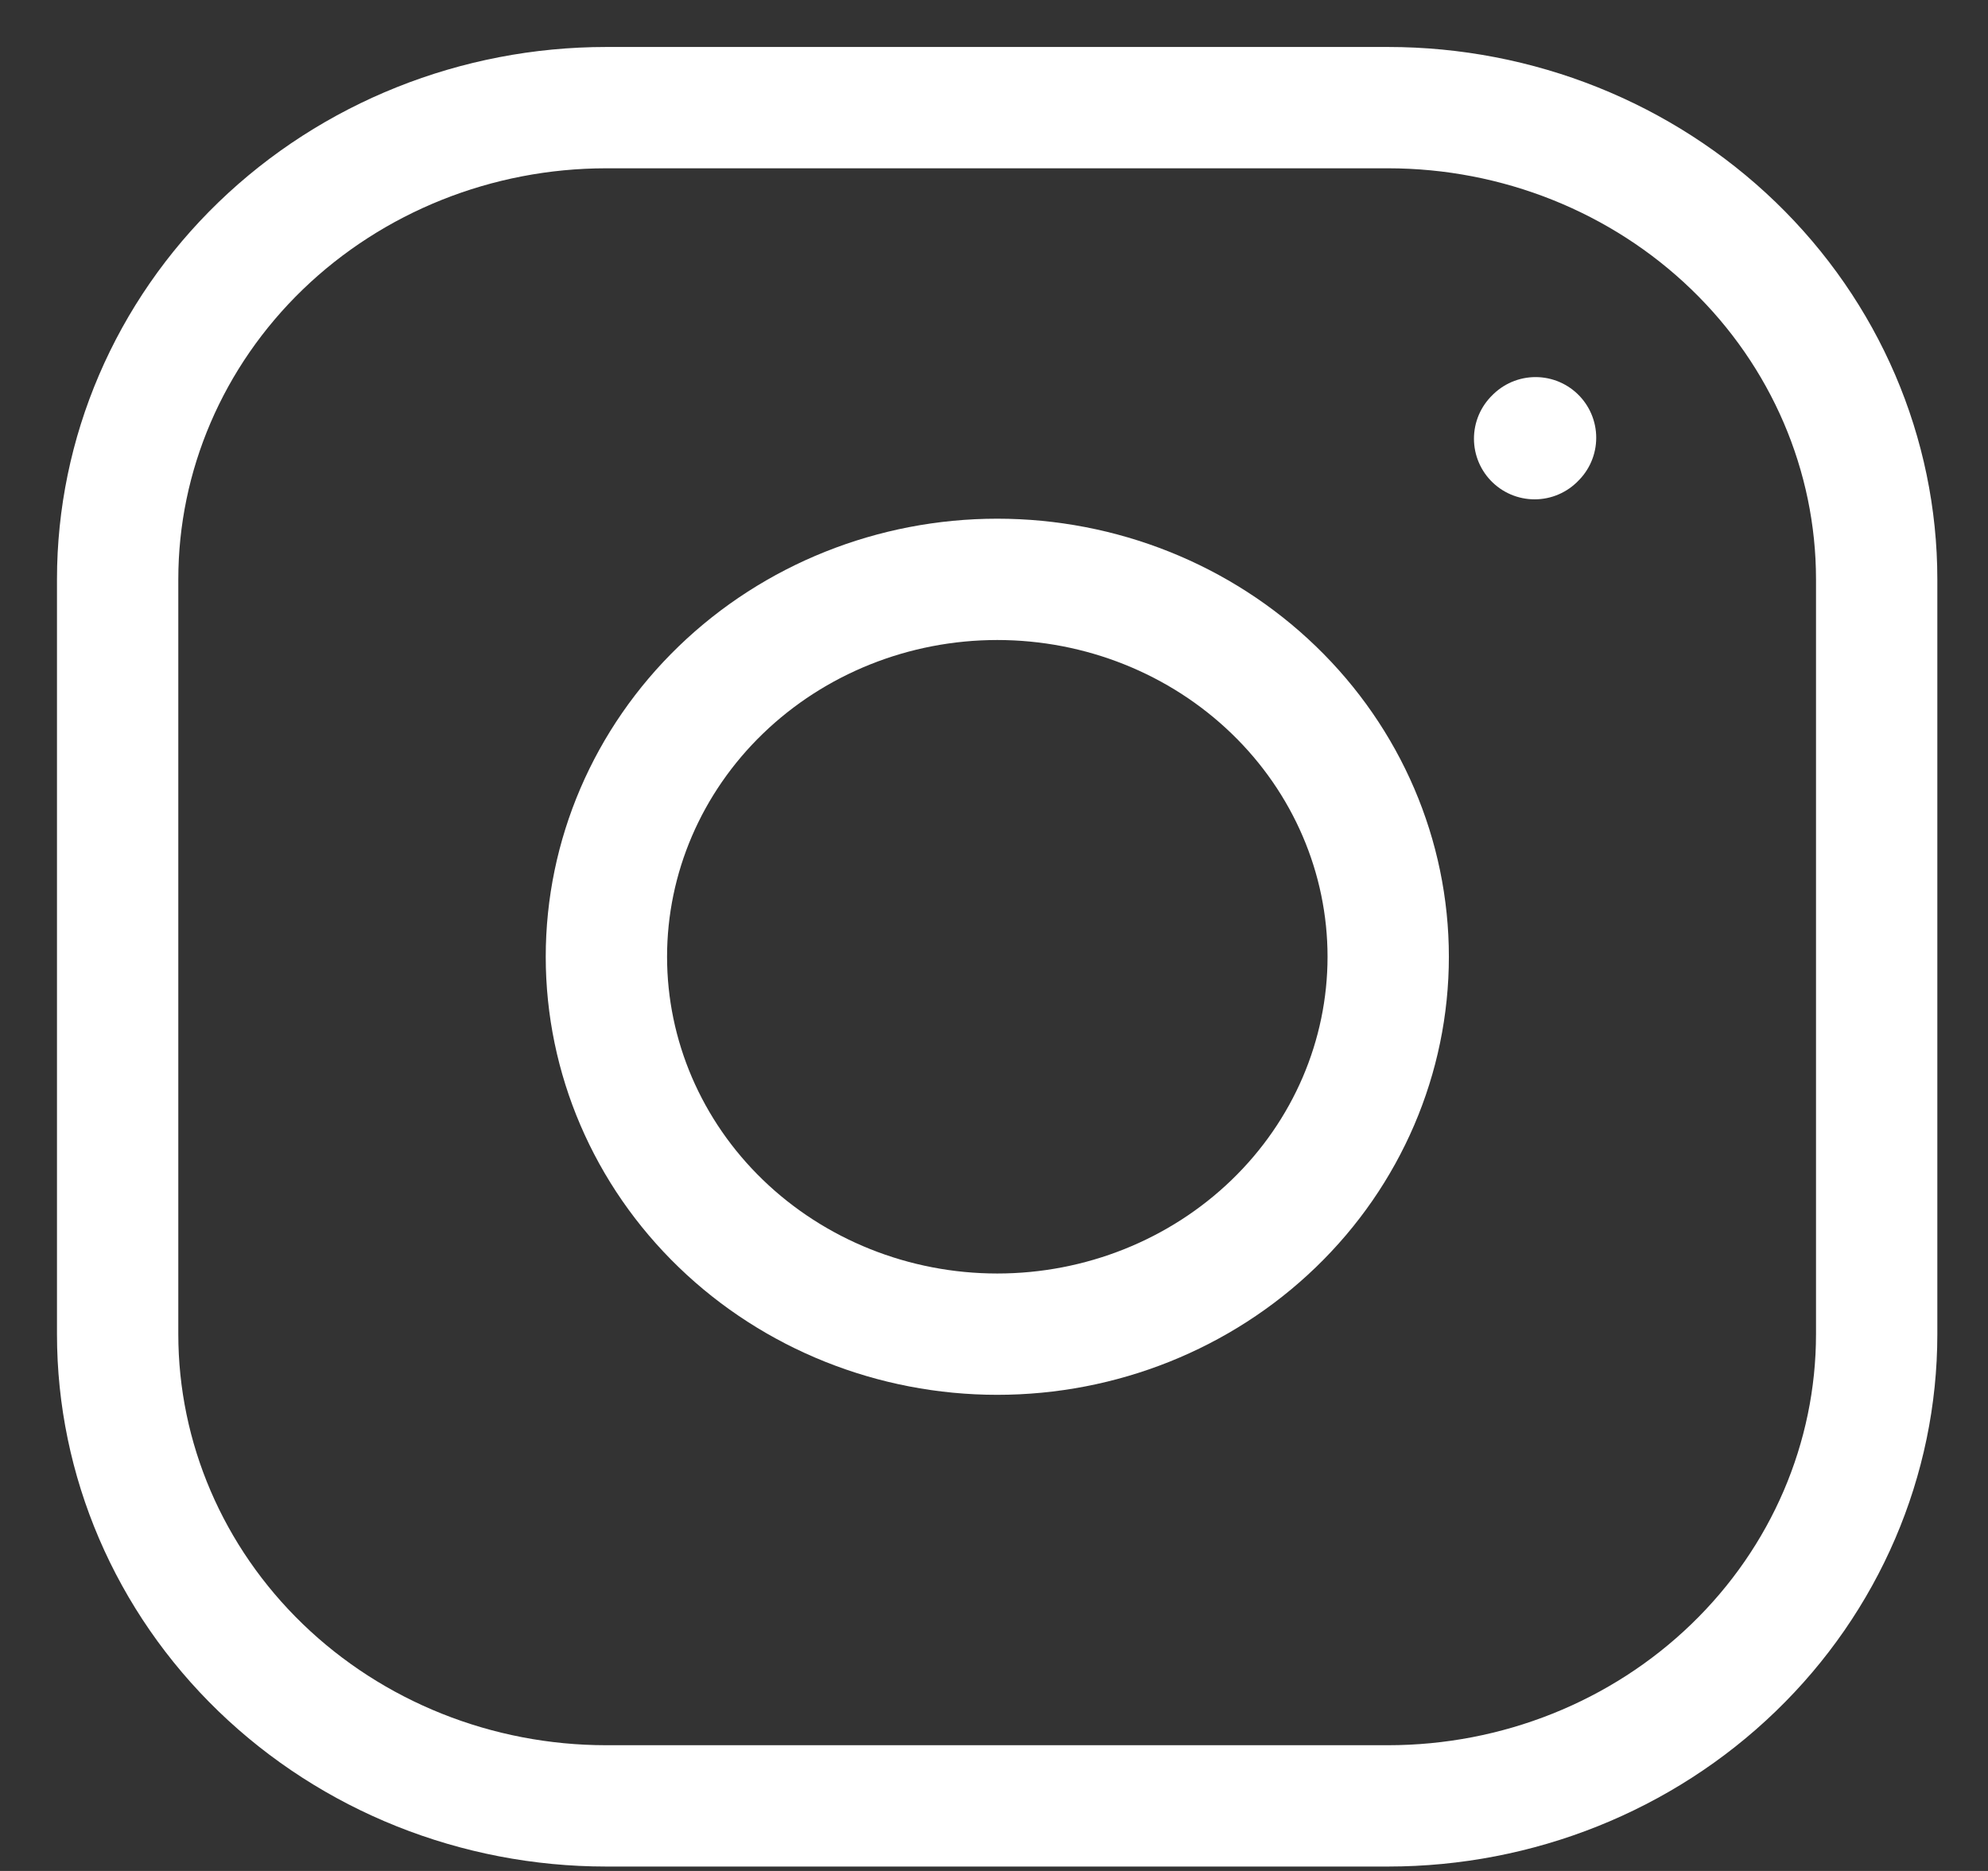
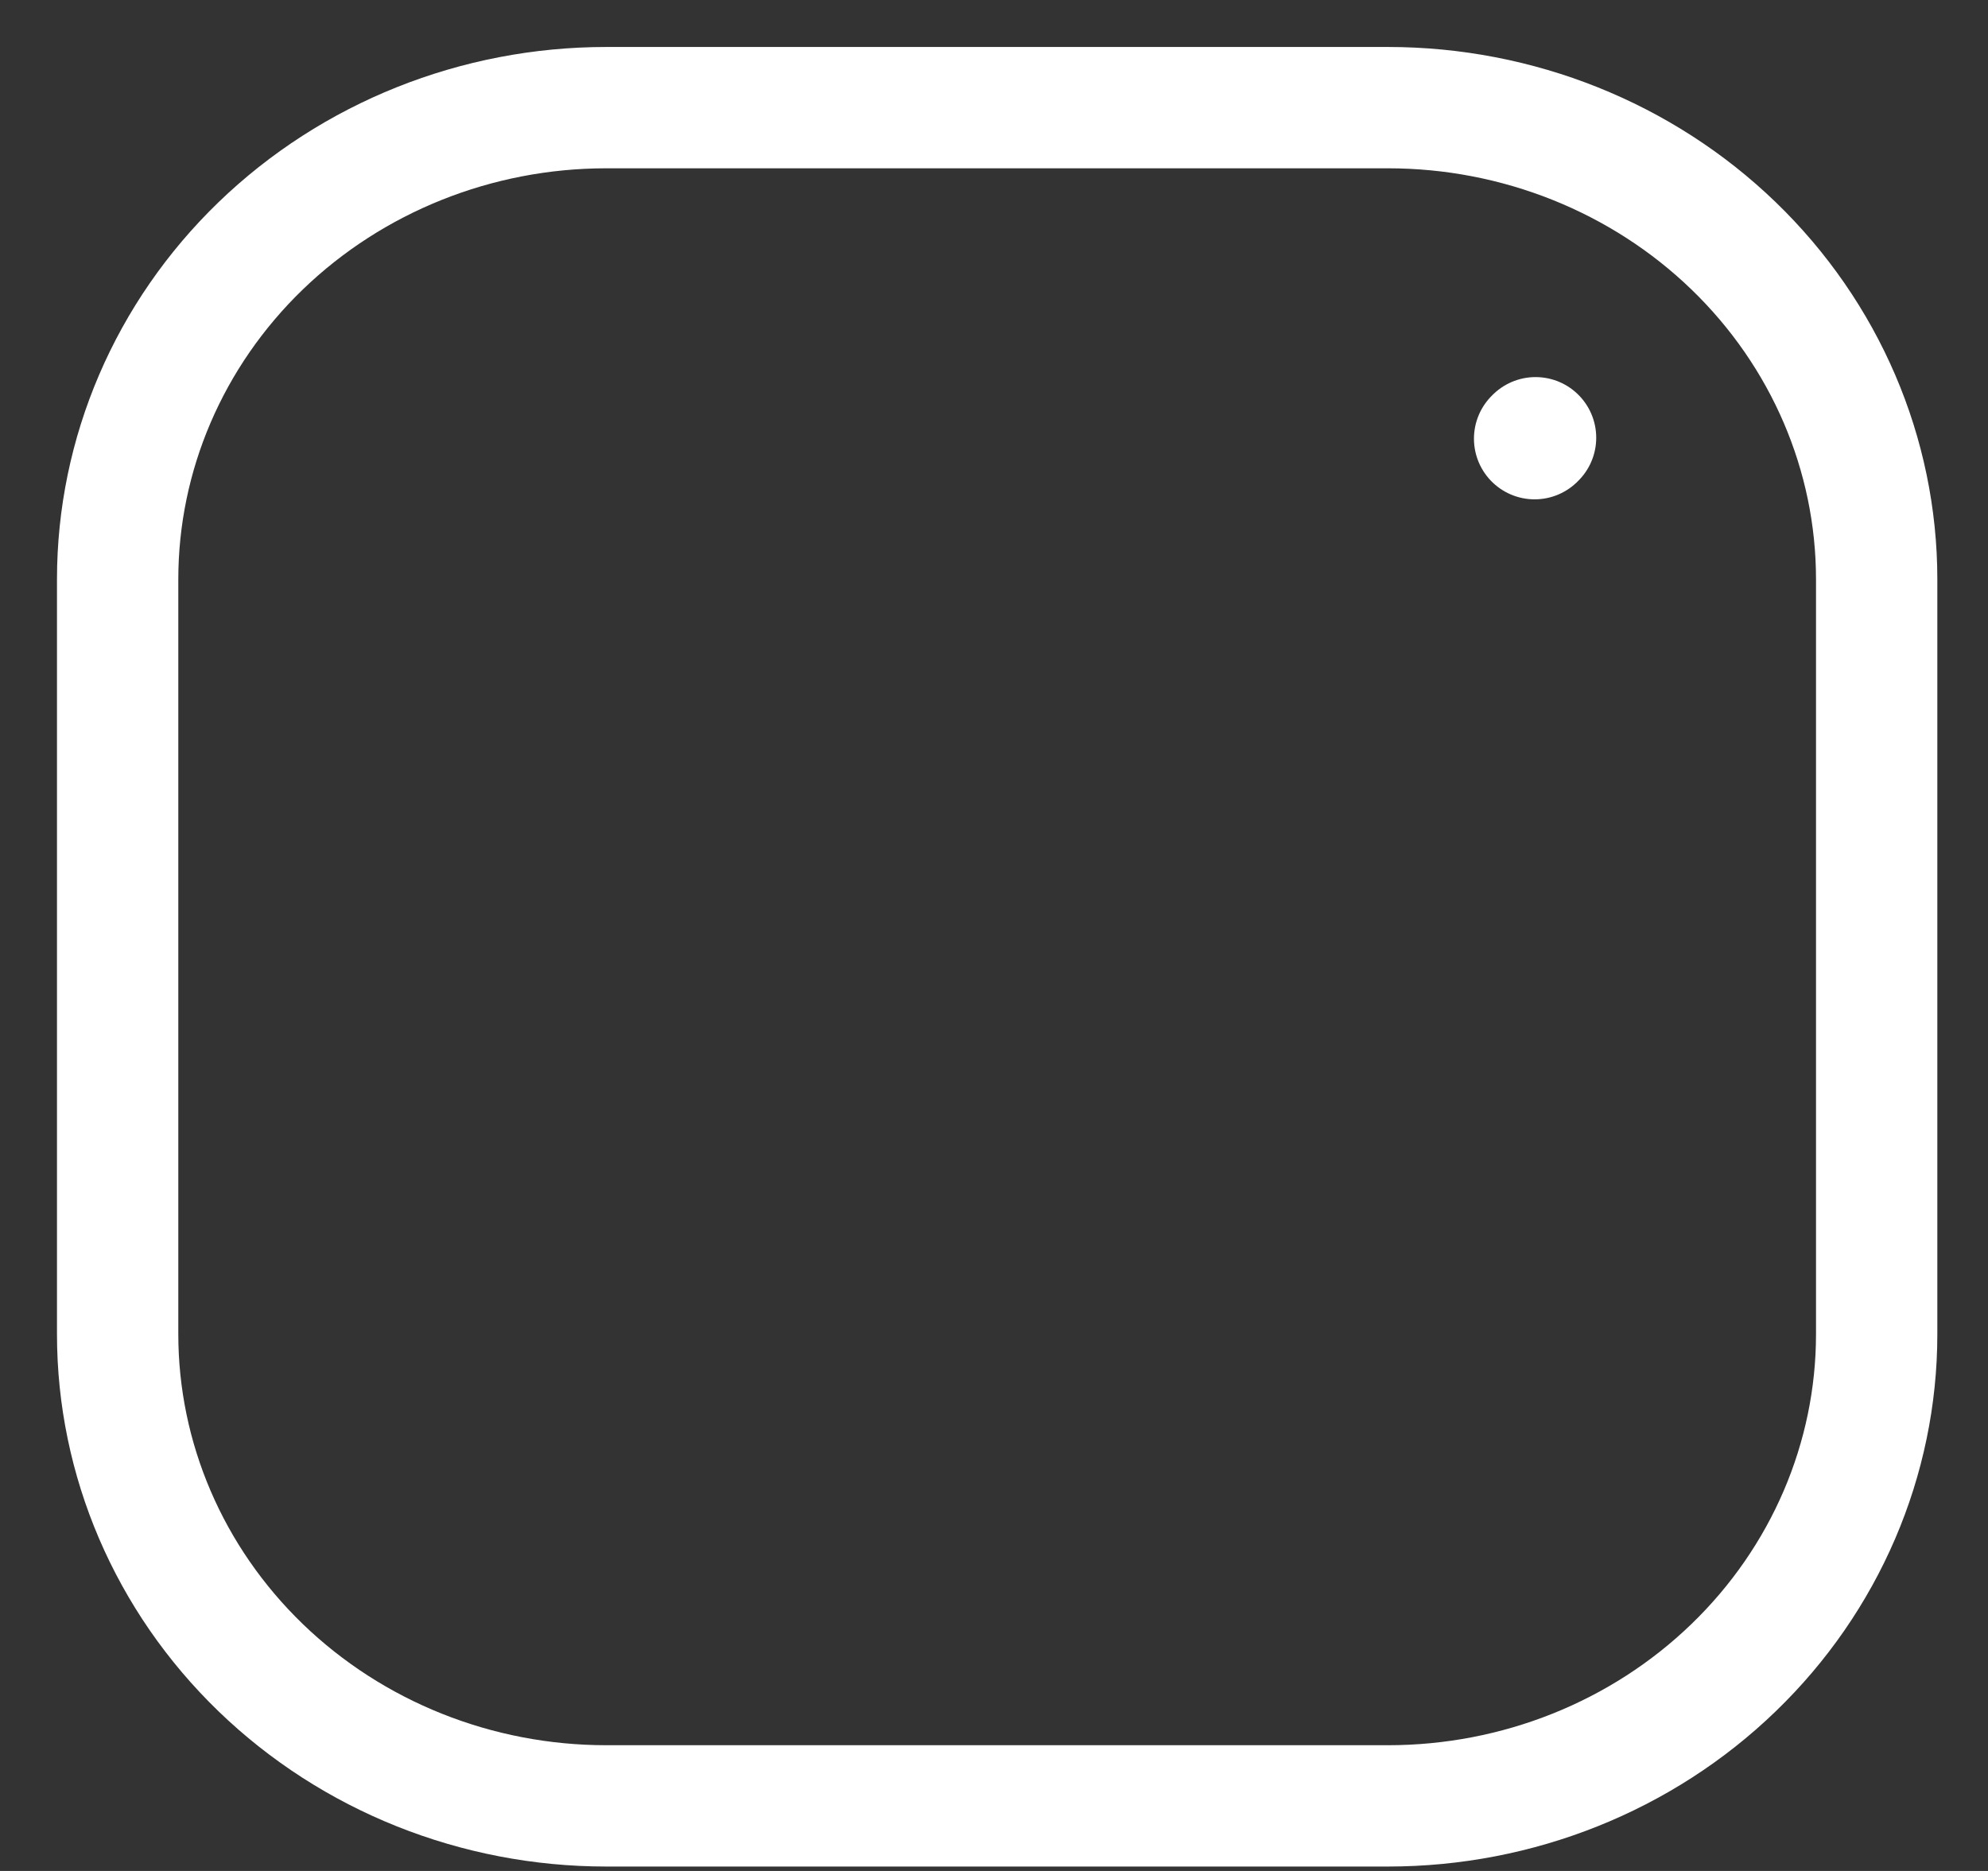
<svg xmlns="http://www.w3.org/2000/svg" width="34" height="32" viewBox="0 0 34 32" fill="none">
  <rect x="0" y="0" width="34" height="32" fill="#333333" stroke="none" />
-   <path d="M17.056 22.819C18.829 22.819 20.53 22.139 21.784 20.928C23.038 19.718 23.742 18.076 23.742 16.364C23.742 14.652 23.038 13.01 21.784 11.8C20.53 10.589 18.829 9.909 17.056 9.909C15.283 9.909 13.583 10.589 12.329 11.8C11.075 13.01 10.371 14.652 10.371 16.364C10.371 18.076 11.075 19.718 12.329 20.928C13.583 22.139 15.283 22.819 17.056 22.819Z" stroke="white" stroke-width="2.075" stroke-linecap="round" stroke-linejoin="round" />
  <path d="M2.012 22.819V9.909C2.012 7.769 2.892 5.717 4.459 4.204C6.027 2.691 8.152 1.841 10.368 1.841H23.739C25.956 1.841 28.081 2.691 29.648 4.204C31.215 5.717 32.096 7.769 32.096 9.909V22.819C32.096 24.959 31.215 27.011 29.648 28.524C28.081 30.038 25.956 30.887 23.739 30.887H10.368C8.152 30.887 6.027 30.038 4.459 28.524C2.892 27.011 2.012 24.959 2.012 22.819Z" stroke="white" stroke-width="2.075" />
  <path d="M26.246 7.503L26.262 7.487" stroke="white" stroke-width="2.075" stroke-linecap="round" stroke-linejoin="round" />
</svg>